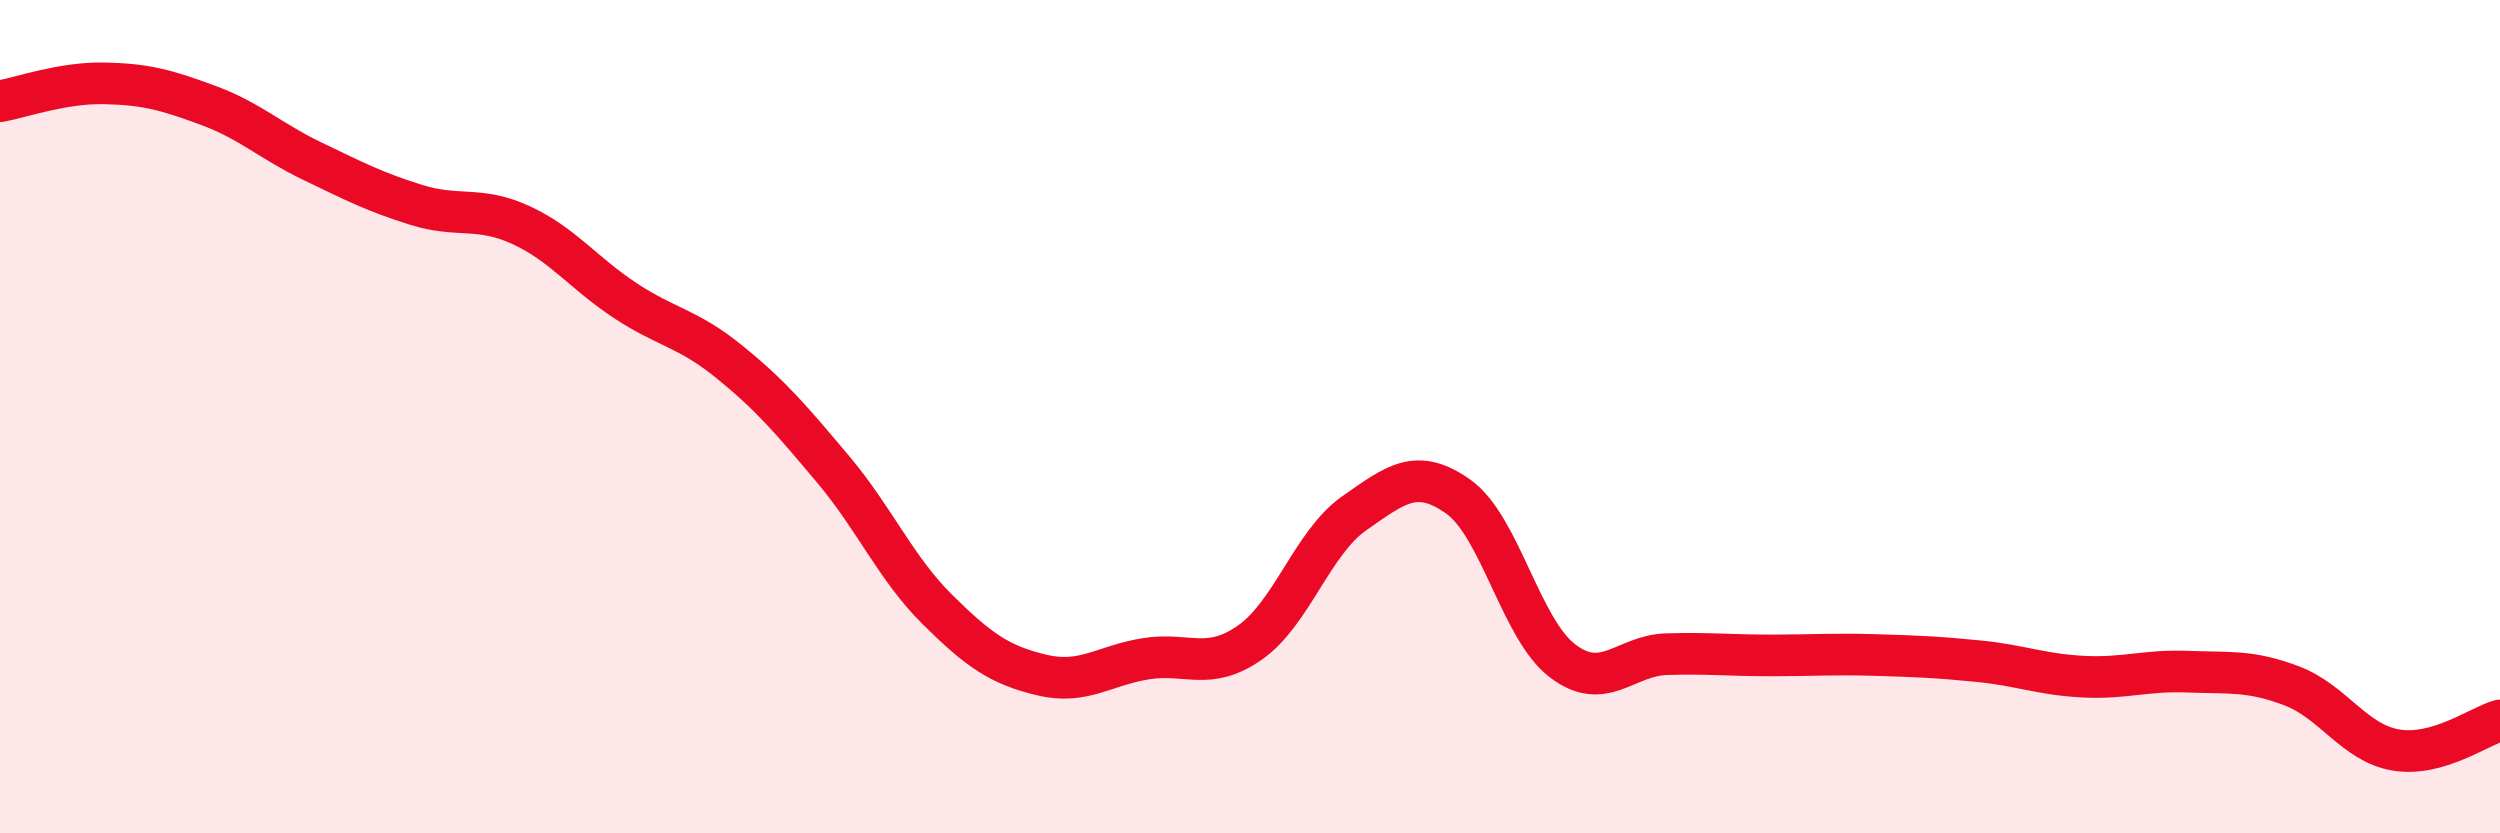
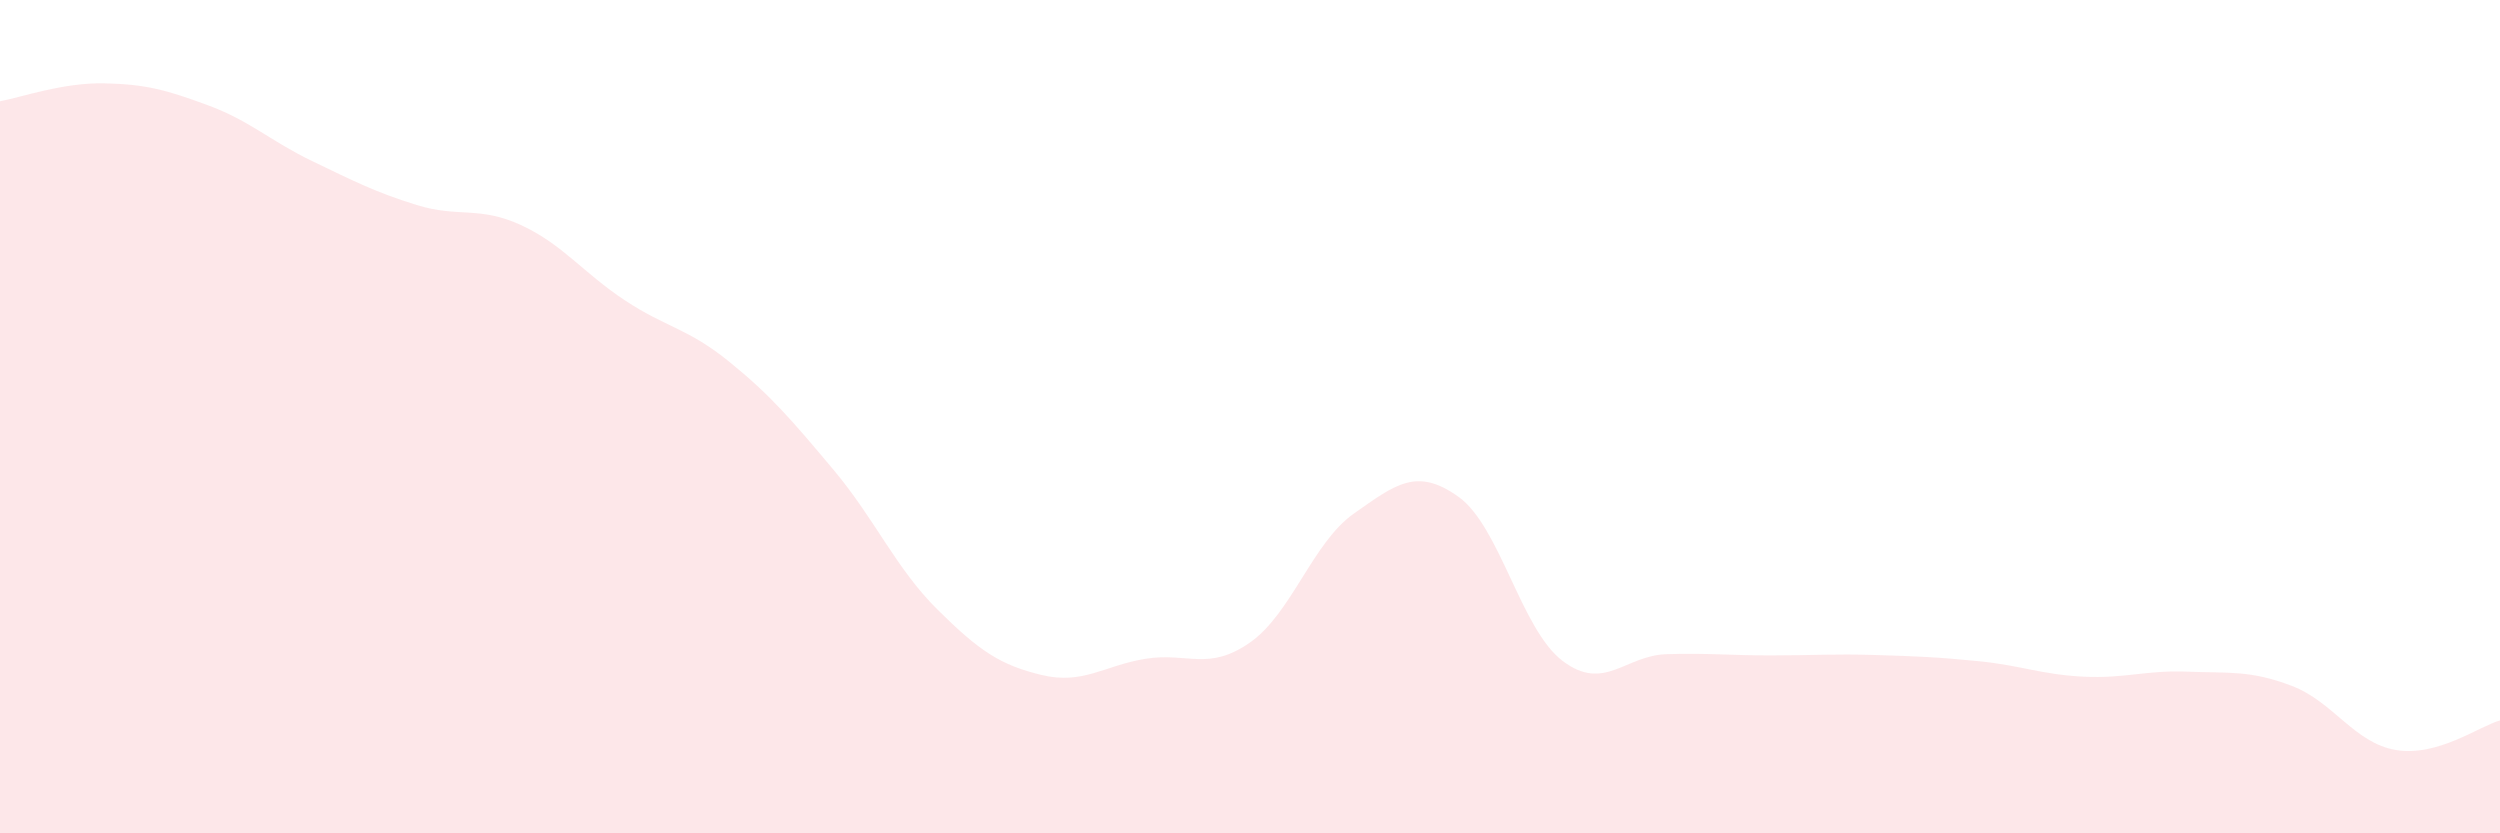
<svg xmlns="http://www.w3.org/2000/svg" width="60" height="20" viewBox="0 0 60 20">
  <path d="M 0,2.43 C 0.5,2.34 1.5,1.98 2.5,2 C 3.5,2.02 4,2.16 5,2.53 C 6,2.9 6.5,3.39 7.5,3.87 C 8.5,4.35 9,4.61 10,4.92 C 11,5.23 11.5,4.94 12.5,5.4 C 13.5,5.86 14,6.55 15,7.21 C 16,7.87 16.5,7.87 17.5,8.68 C 18.5,9.49 19,10.08 20,11.27 C 21,12.46 21.5,13.64 22.5,14.63 C 23.5,15.62 24,15.96 25,16.2 C 26,16.44 26.5,15.97 27.5,15.81 C 28.5,15.65 29,16.12 30,15.42 C 31,14.72 31.5,13.02 32.5,12.32 C 33.5,11.62 34,11.21 35,11.92 C 36,12.63 36.5,15.1 37.5,15.86 C 38.5,16.62 39,15.73 40,15.7 C 41,15.67 41.5,15.73 42.5,15.73 C 43.5,15.73 44,15.69 45,15.72 C 46,15.75 46.5,15.77 47.5,15.87 C 48.5,15.97 49,16.19 50,16.24 C 51,16.29 51.5,16.08 52.5,16.12 C 53.5,16.16 54,16.08 55,16.46 C 56,16.84 56.5,17.83 57.5,18 C 58.5,18.17 59.5,17.43 60,17.29L60 20L0 20Z" fill="#EB0A25" opacity="0.1" stroke-linecap="round" stroke-linejoin="round" />
-   <path d="M 0,2.43 C 0.5,2.34 1.5,1.98 2.5,2 C 3.5,2.02 4,2.16 5,2.53 C 6,2.9 6.5,3.39 7.5,3.87 C 8.5,4.35 9,4.61 10,4.92 C 11,5.23 11.5,4.94 12.5,5.4 C 13.5,5.86 14,6.55 15,7.21 C 16,7.87 16.5,7.87 17.5,8.68 C 18.5,9.49 19,10.08 20,11.27 C 21,12.46 21.5,13.64 22.5,14.63 C 23.5,15.62 24,15.96 25,16.2 C 26,16.44 26.5,15.97 27.5,15.81 C 28.5,15.65 29,16.12 30,15.42 C 31,14.72 31.5,13.02 32.5,12.32 C 33.5,11.62 34,11.21 35,11.92 C 36,12.63 36.5,15.1 37.5,15.86 C 38.5,16.62 39,15.73 40,15.7 C 41,15.67 41.5,15.73 42.5,15.73 C 43.5,15.73 44,15.69 45,15.72 C 46,15.75 46.5,15.77 47.5,15.87 C 48.5,15.97 49,16.19 50,16.24 C 51,16.29 51.5,16.08 52.5,16.12 C 53.5,16.16 54,16.08 55,16.46 C 56,16.84 56.5,17.83 57.5,18 C 58.5,18.17 59.5,17.43 60,17.29" stroke="#EB0A25" stroke-width="1" fill="none" stroke-linecap="round" stroke-linejoin="round" />
</svg>